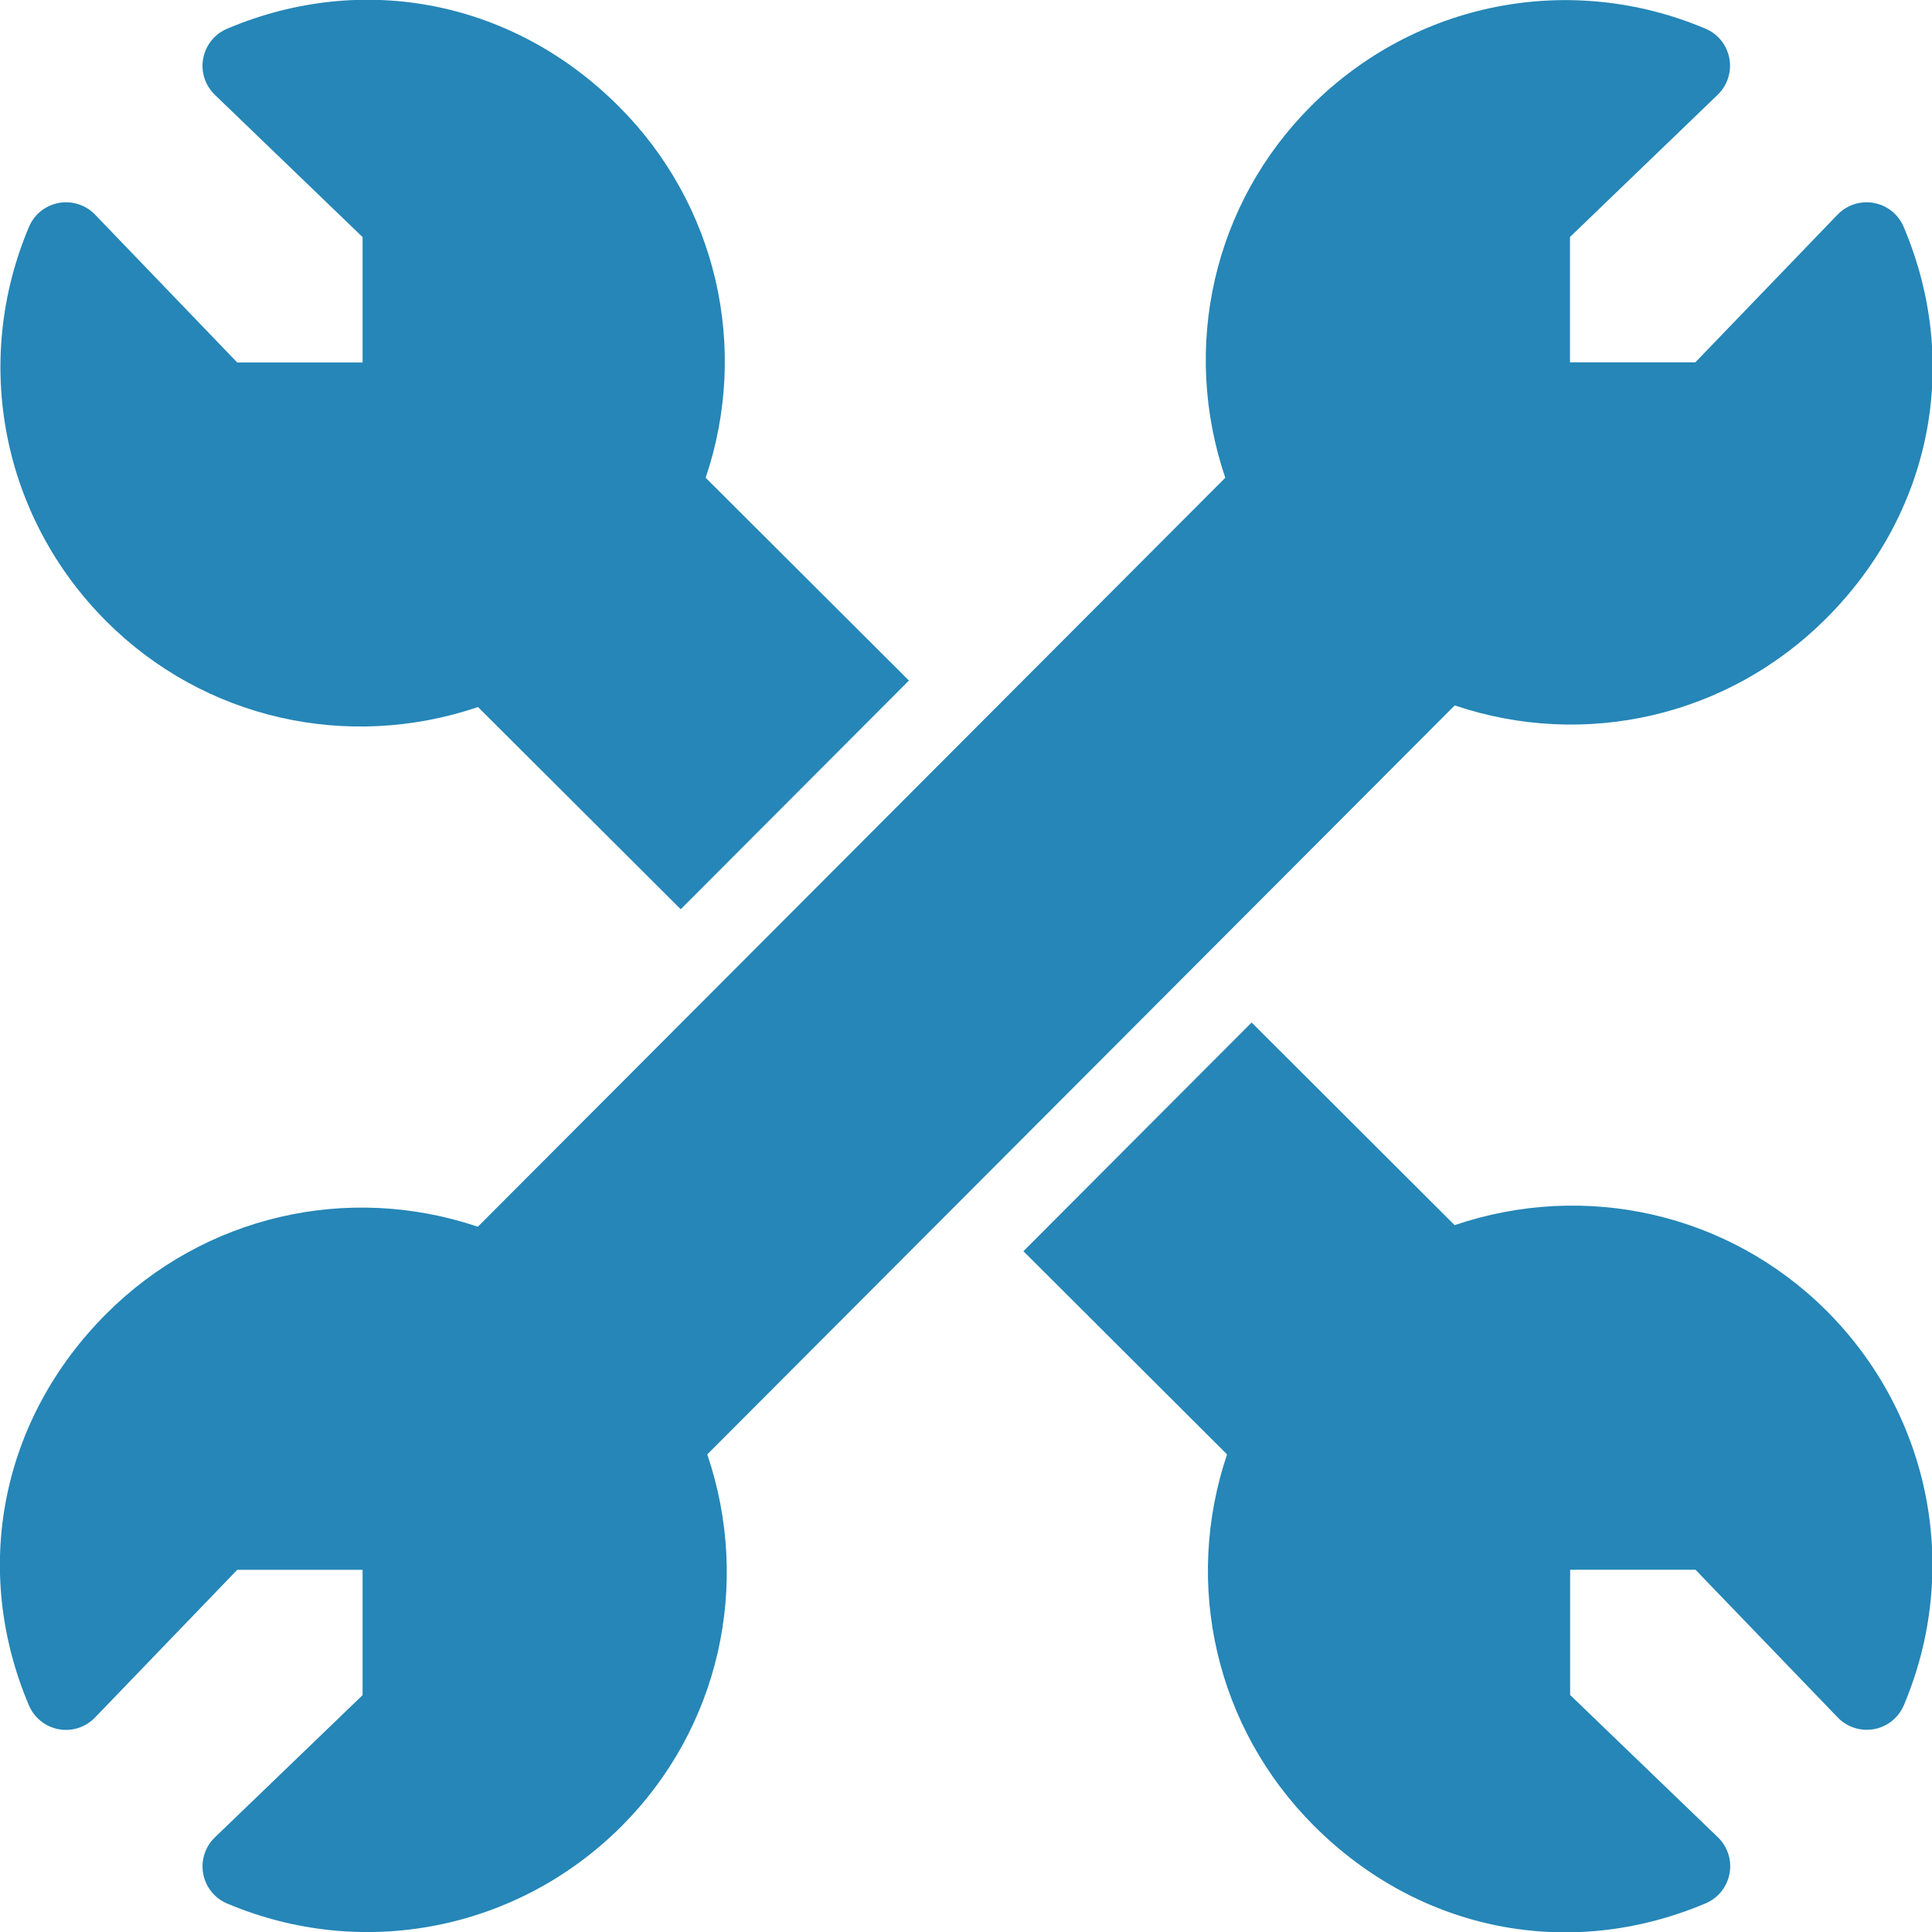
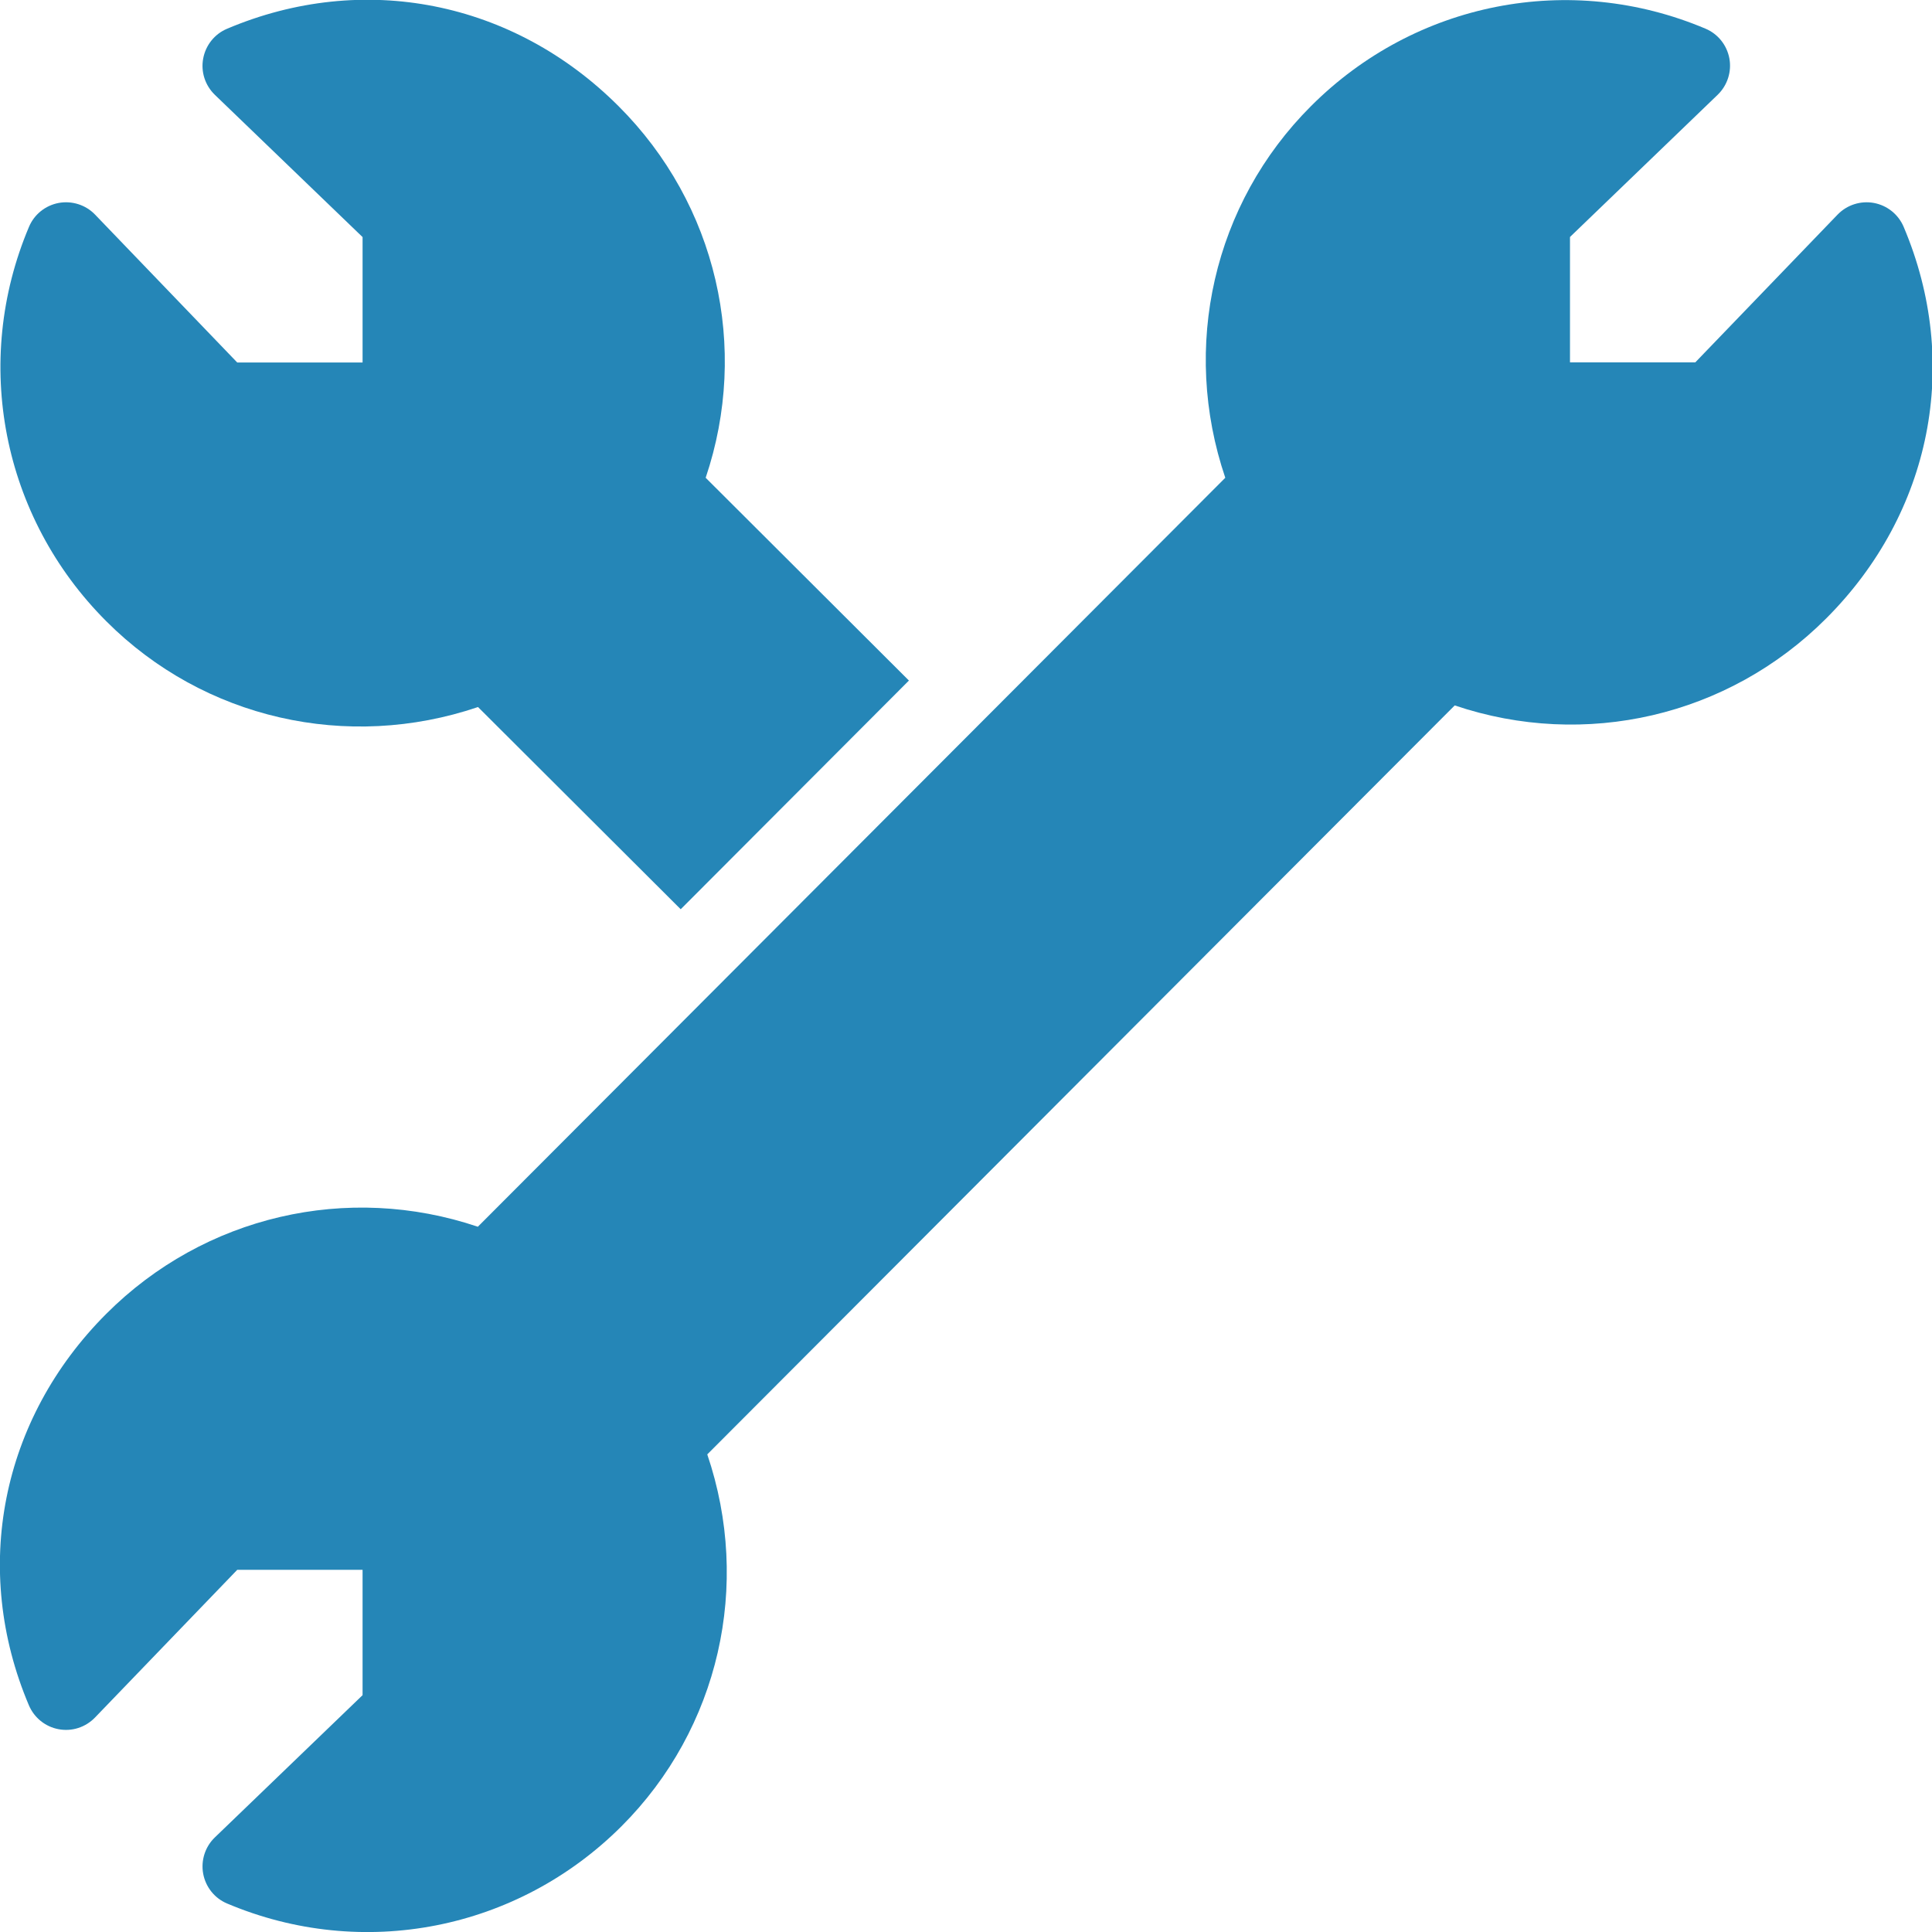
<svg xmlns="http://www.w3.org/2000/svg" xmlns:ns1="http://www.serif.com/" width="48" height="48" viewBox="0 0 48 48" version="1.1" xml:space="preserve" style="fill-rule:evenodd;clip-rule:evenodd;stroke-linejoin:round;stroke-miterlimit:1.414;">
  <g id="Layer-1" ns1:id="Layer 1">
-     <path d="M36.14,30.438l-5.044,-5.034l-5.67,5.682l5.06,5.048c-1.092,3.236 -0.278,6.794 2.164,9.232c2.616,2.616 6.34,3.356 9.726,1.922c0.31,-0.13 0.532,-0.408 0.594,-0.74c0.062,-0.33 -0.048,-0.668 -0.29,-0.902l-3.67,-3.534l0,-3.112l3.114,0l3.534,3.67c0.234,0.244 0.576,0.35 0.902,0.29c0.332,-0.06 0.608,-0.284 0.74,-0.594c1.424,-3.364 0.67,-7.21 -1.92,-9.8c-2.43,-2.426 -5.996,-3.23 -9.24,-2.128" style="fill:#2586b7;fill-rule:nonzero;" />
    <path d="M11.876,17.566l5.036,5.024l5.67,-5.682l-5.05,-5.038c1.092,-3.232 0.278,-6.794 -2.164,-9.232c-2.616,-2.616 -6.342,-3.358 -9.726,-1.924c-0.31,0.13 -0.532,0.408 -0.594,0.74c-0.062,0.33 0.048,0.668 0.29,0.902l3.67,3.534l0,3.116l-3.114,0l-3.532,-3.674c-0.234,-0.244 -0.576,-0.35 -0.904,-0.29c-0.33,0.062 -0.608,0.284 -0.738,0.594c-1.422,3.362 -0.668,7.21 1.92,9.798c2.426,2.43 5.99,3.232 9.236,2.132" style="fill:#2586b7;fill-rule:nonzero;" />
    <path d="M17.572,36.134c1.102,3.246 0.298,6.81 -2.13,9.238c-2.59,2.588 -6.436,3.342 -9.8,1.92c-0.31,-0.13 -0.532,-0.408 -0.594,-0.74c-0.06,-0.326 0.046,-0.668 0.29,-0.902l3.67,-3.534l0,-3.114l-3.114,0l-3.534,3.67c-0.234,0.242 -0.572,0.352 -0.902,0.29c-0.33,-0.06 -0.608,-0.284 -0.74,-0.594c-1.434,-3.384 -0.694,-7.108 1.922,-9.726c2.438,-2.44 5.998,-3.256 9.232,-2.164l18.57,-18.608c-1.102,-3.246 -0.298,-6.81 2.13,-9.234c2.59,-2.592 6.436,-3.346 9.8,-1.924c0.31,0.13 0.532,0.408 0.594,0.74c0.06,0.328 -0.048,0.668 -0.29,0.902l-3.67,3.534l0,3.114l3.114,0l3.534,-3.67c0.234,-0.242 0.572,-0.35 0.902,-0.29c0.332,0.062 0.608,0.284 0.74,0.594c1.434,3.384 0.694,7.108 -1.922,9.726c-2.438,2.442 -5.998,3.256 -9.232,2.164l-18.57,18.608Z" style="fill:#2586b7;fill-rule:nonzero;" />
  </g>
</svg>